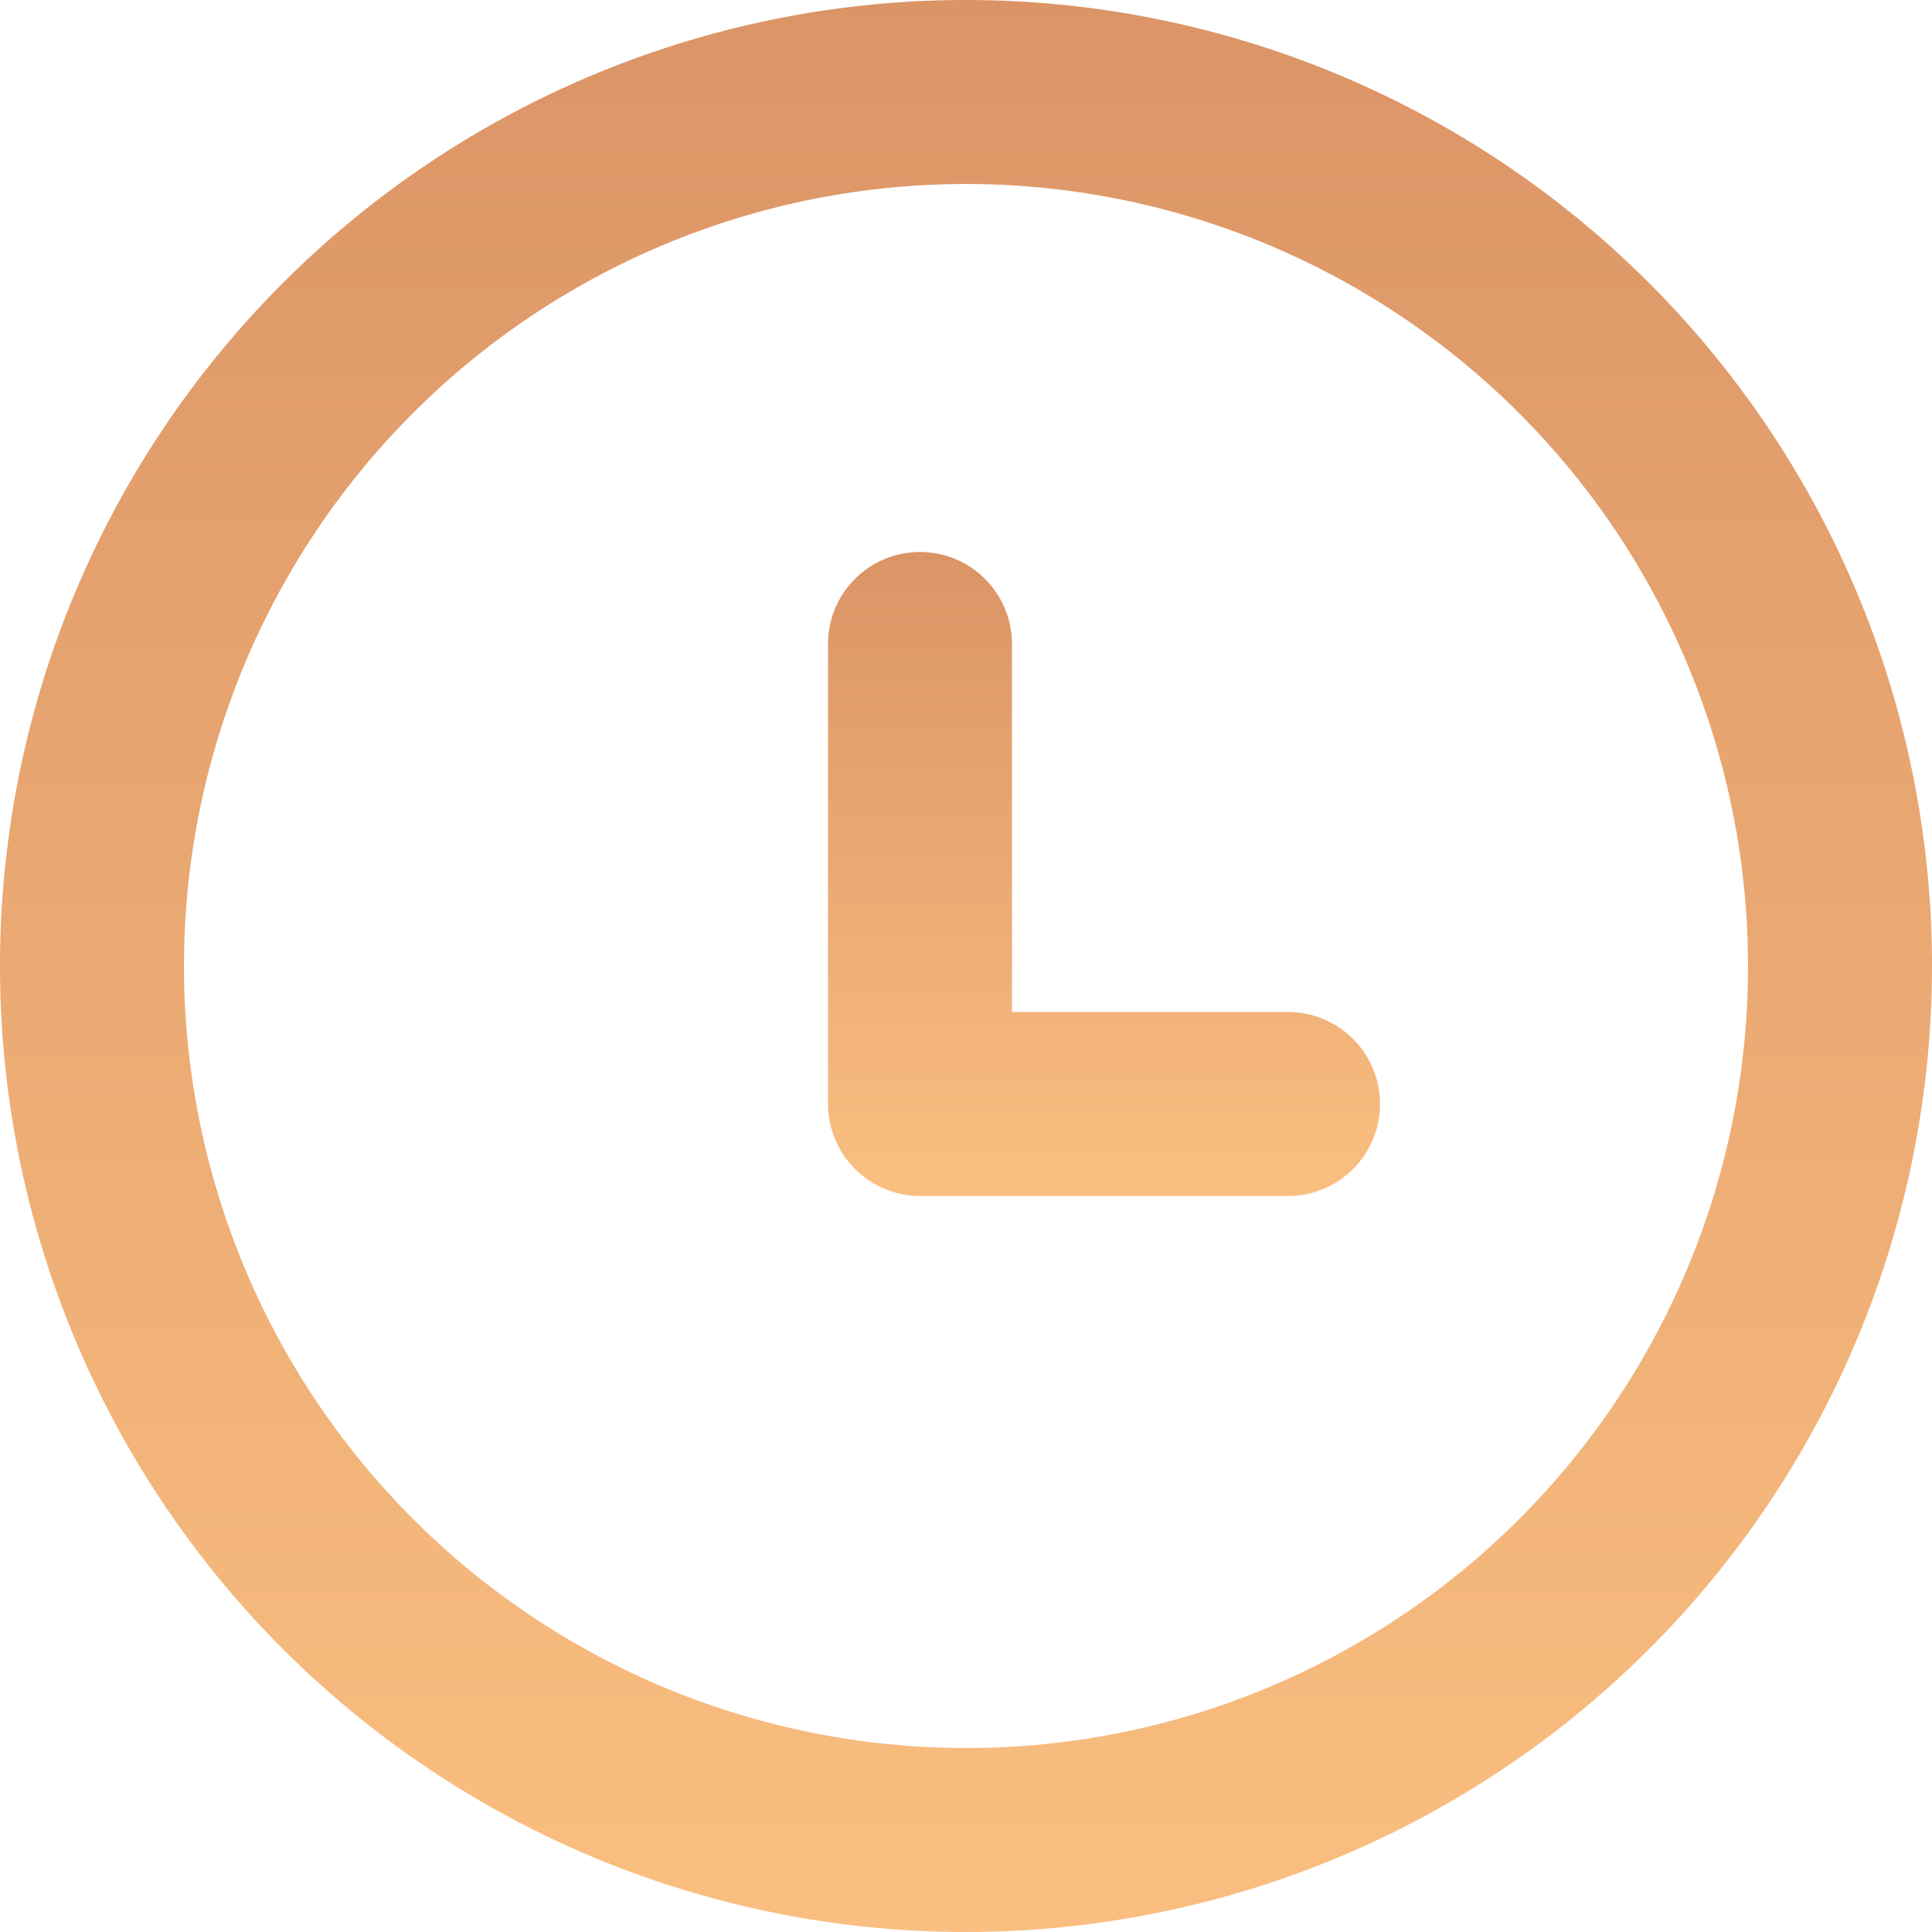
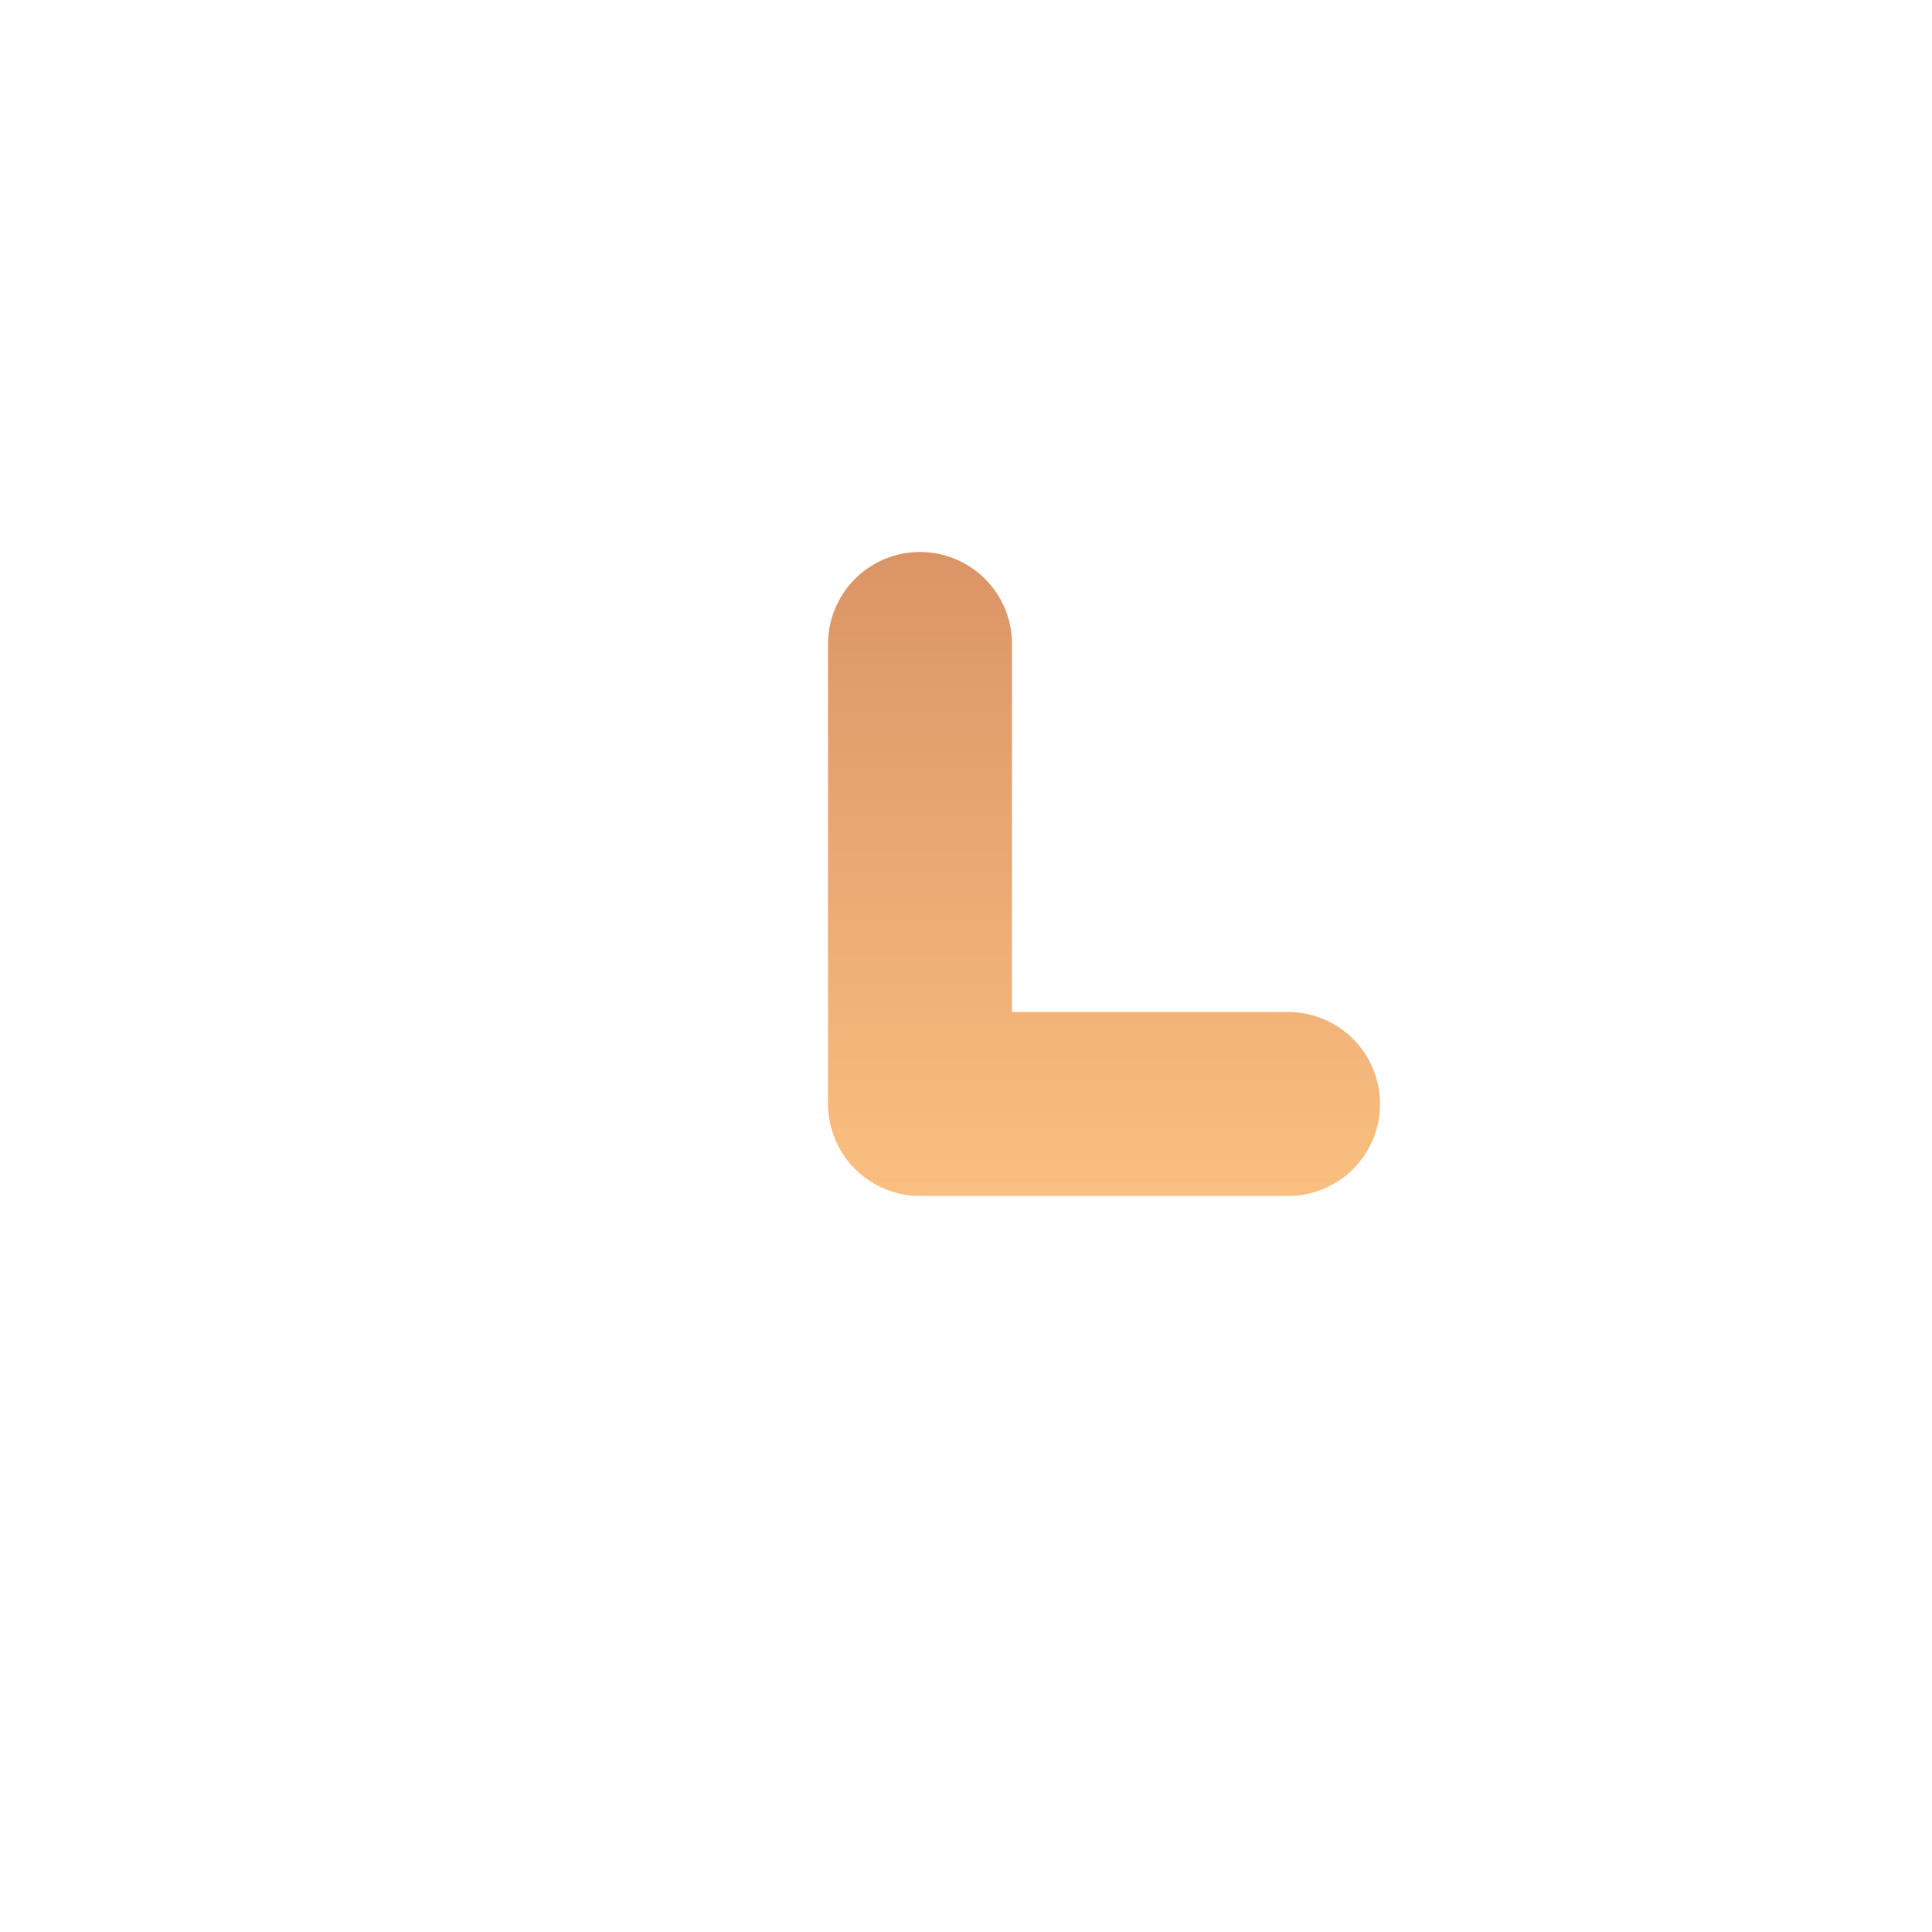
<svg xmlns="http://www.w3.org/2000/svg" width="42" height="42" viewBox="0 0 42 42">
  <defs>
    <linearGradient id="linear-gradient" x1="0.5" x2="0.5" y2="1" gradientUnits="objectBoundingBox">
      <stop offset="0" stop-color="#db9466" />
      <stop offset="1" stop-color="#fabf80" />
    </linearGradient>
  </defs>
  <g id="Group_708" data-name="Group 708" transform="translate(-529 -2717)">
    <g id="Group_708-2" data-name="Group 708" transform="translate(500 2688)">
-       <path id="Path_1149" data-name="Path 1149" d="M50,29A21,21,0,1,0,71,50,21,21,0,0,0,50,29Zm0,38A17,17,0,1,1,67,50,16.986,16.986,0,0,1,50,67Z" fill="url(#linear-gradient)" />
      <path id="Path_1150" data-name="Path 1150" d="M57,51H51V43a2,2,0,0,0-4,0V53a2.006,2.006,0,0,0,2,2h8a2,2,0,0,0,0-4Z" fill="url(#linear-gradient)" />
    </g>
  </g>
</svg>